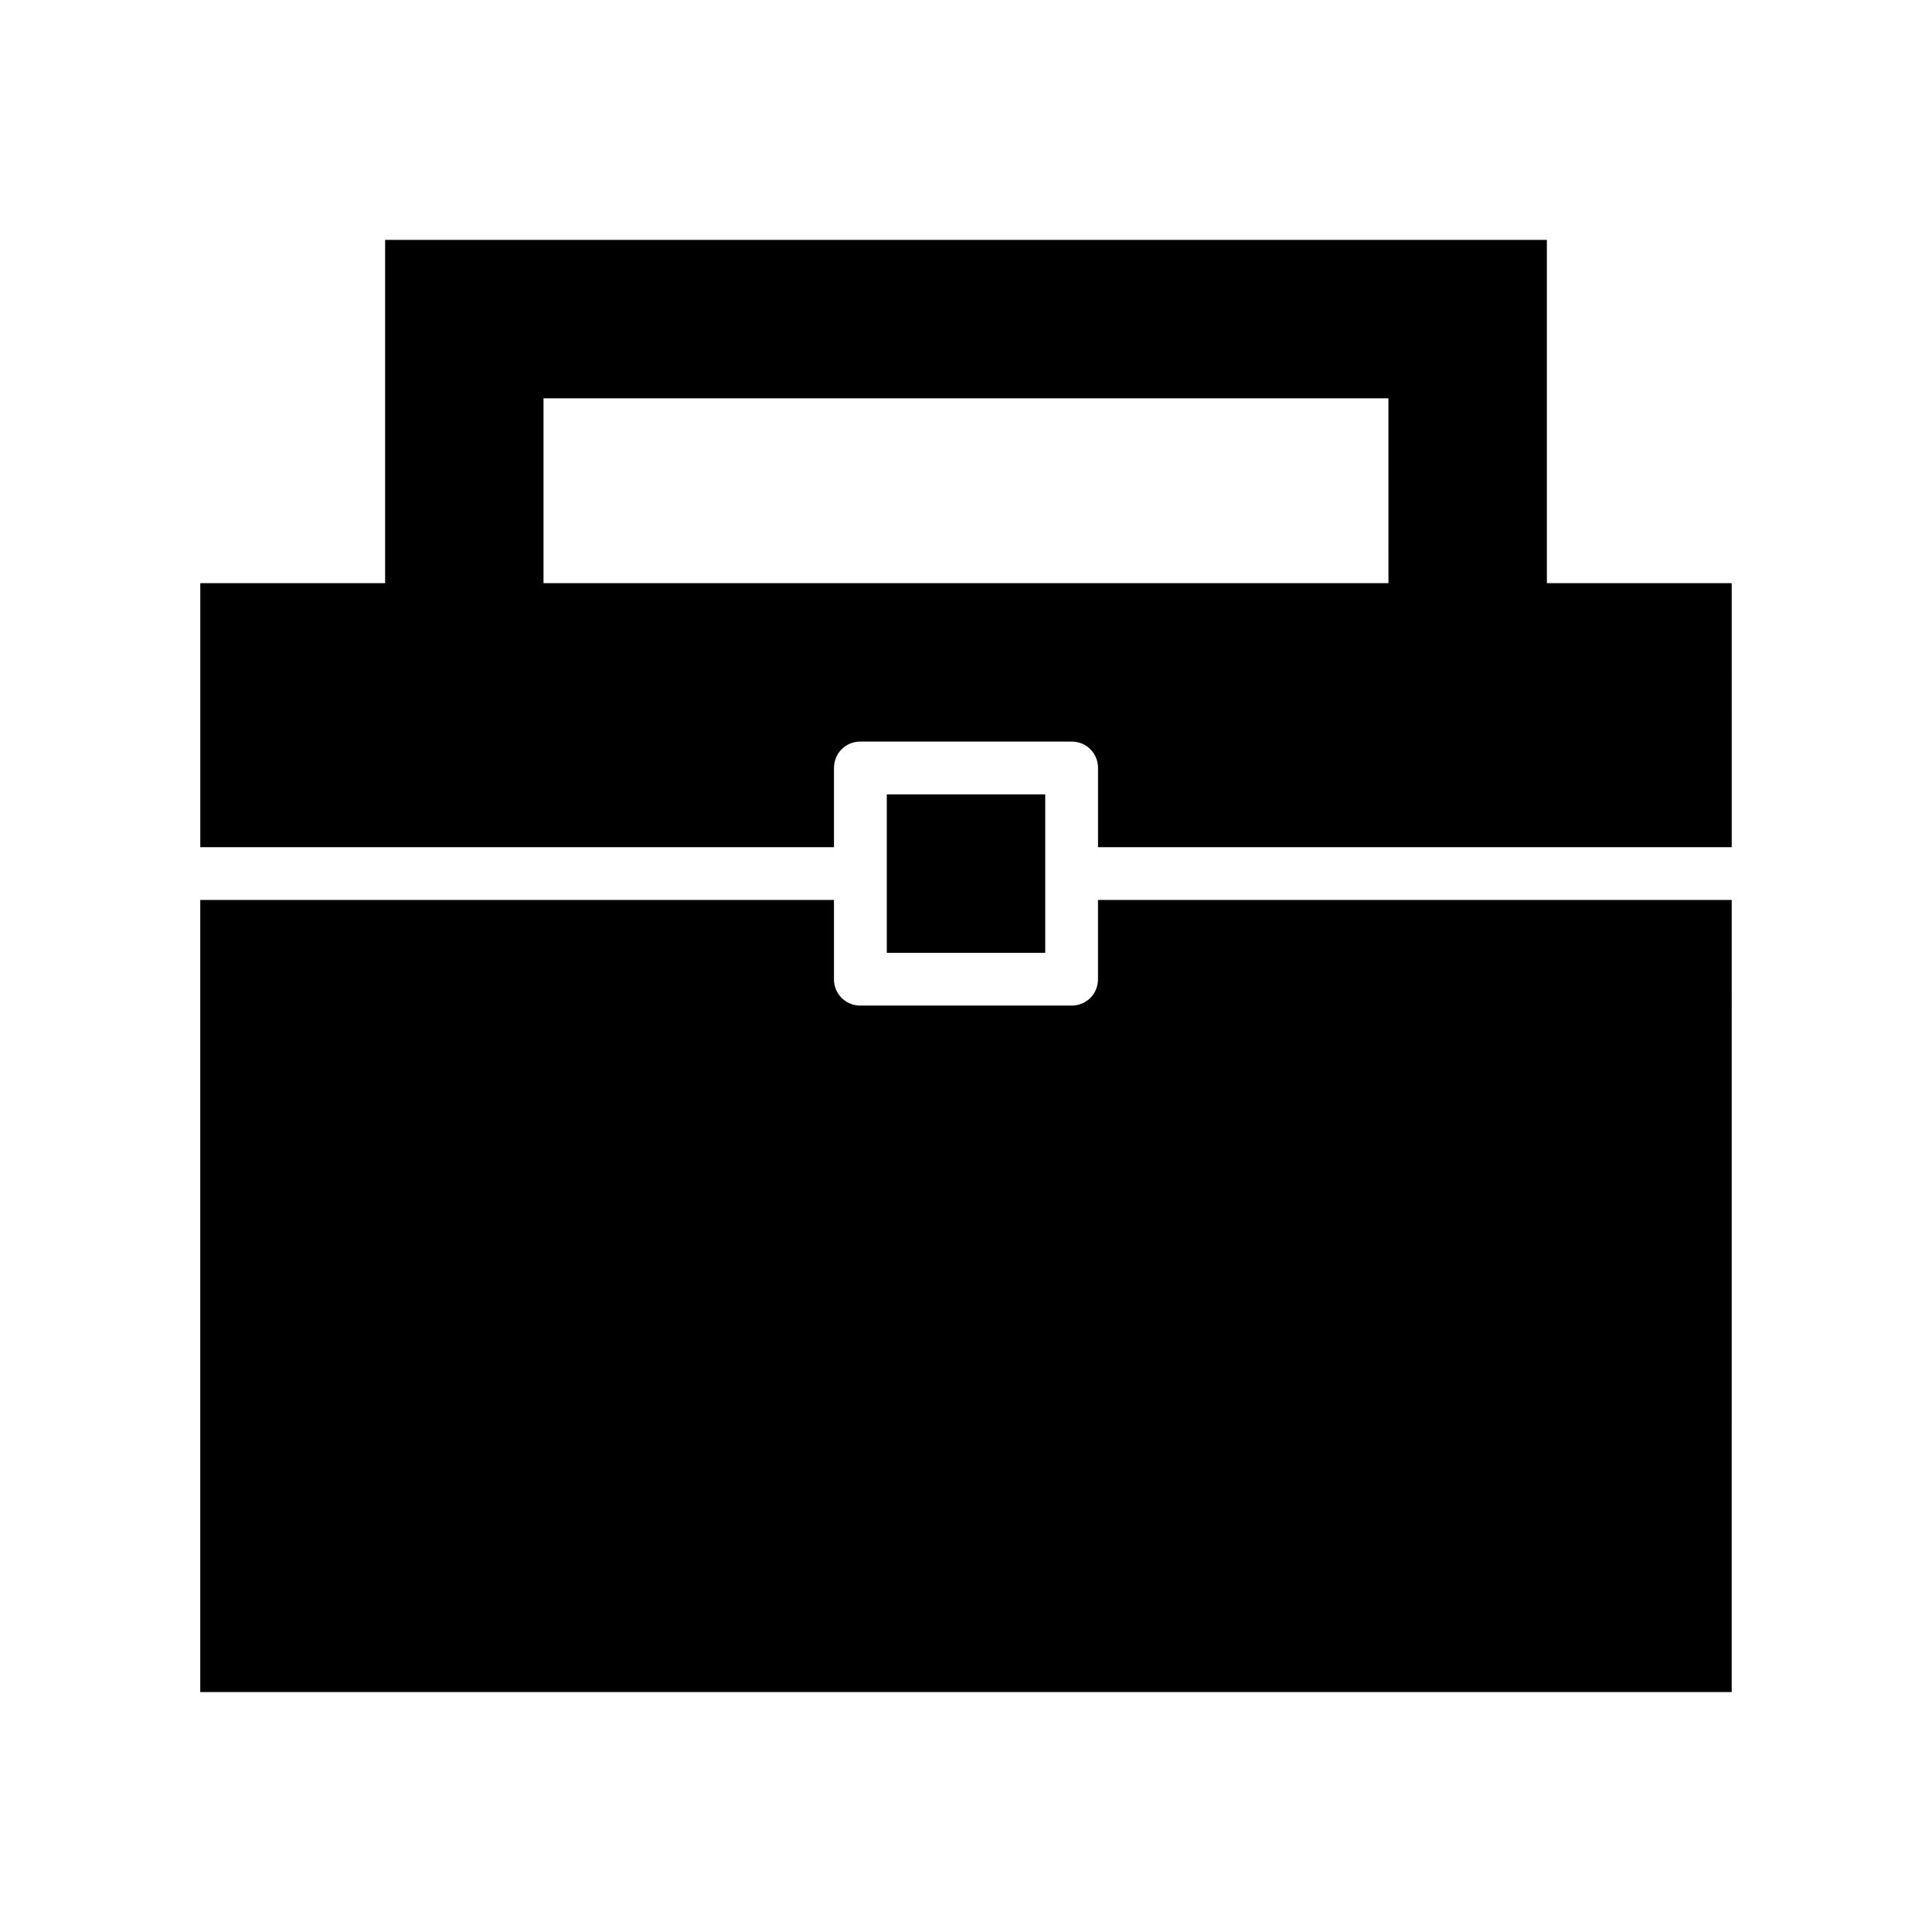
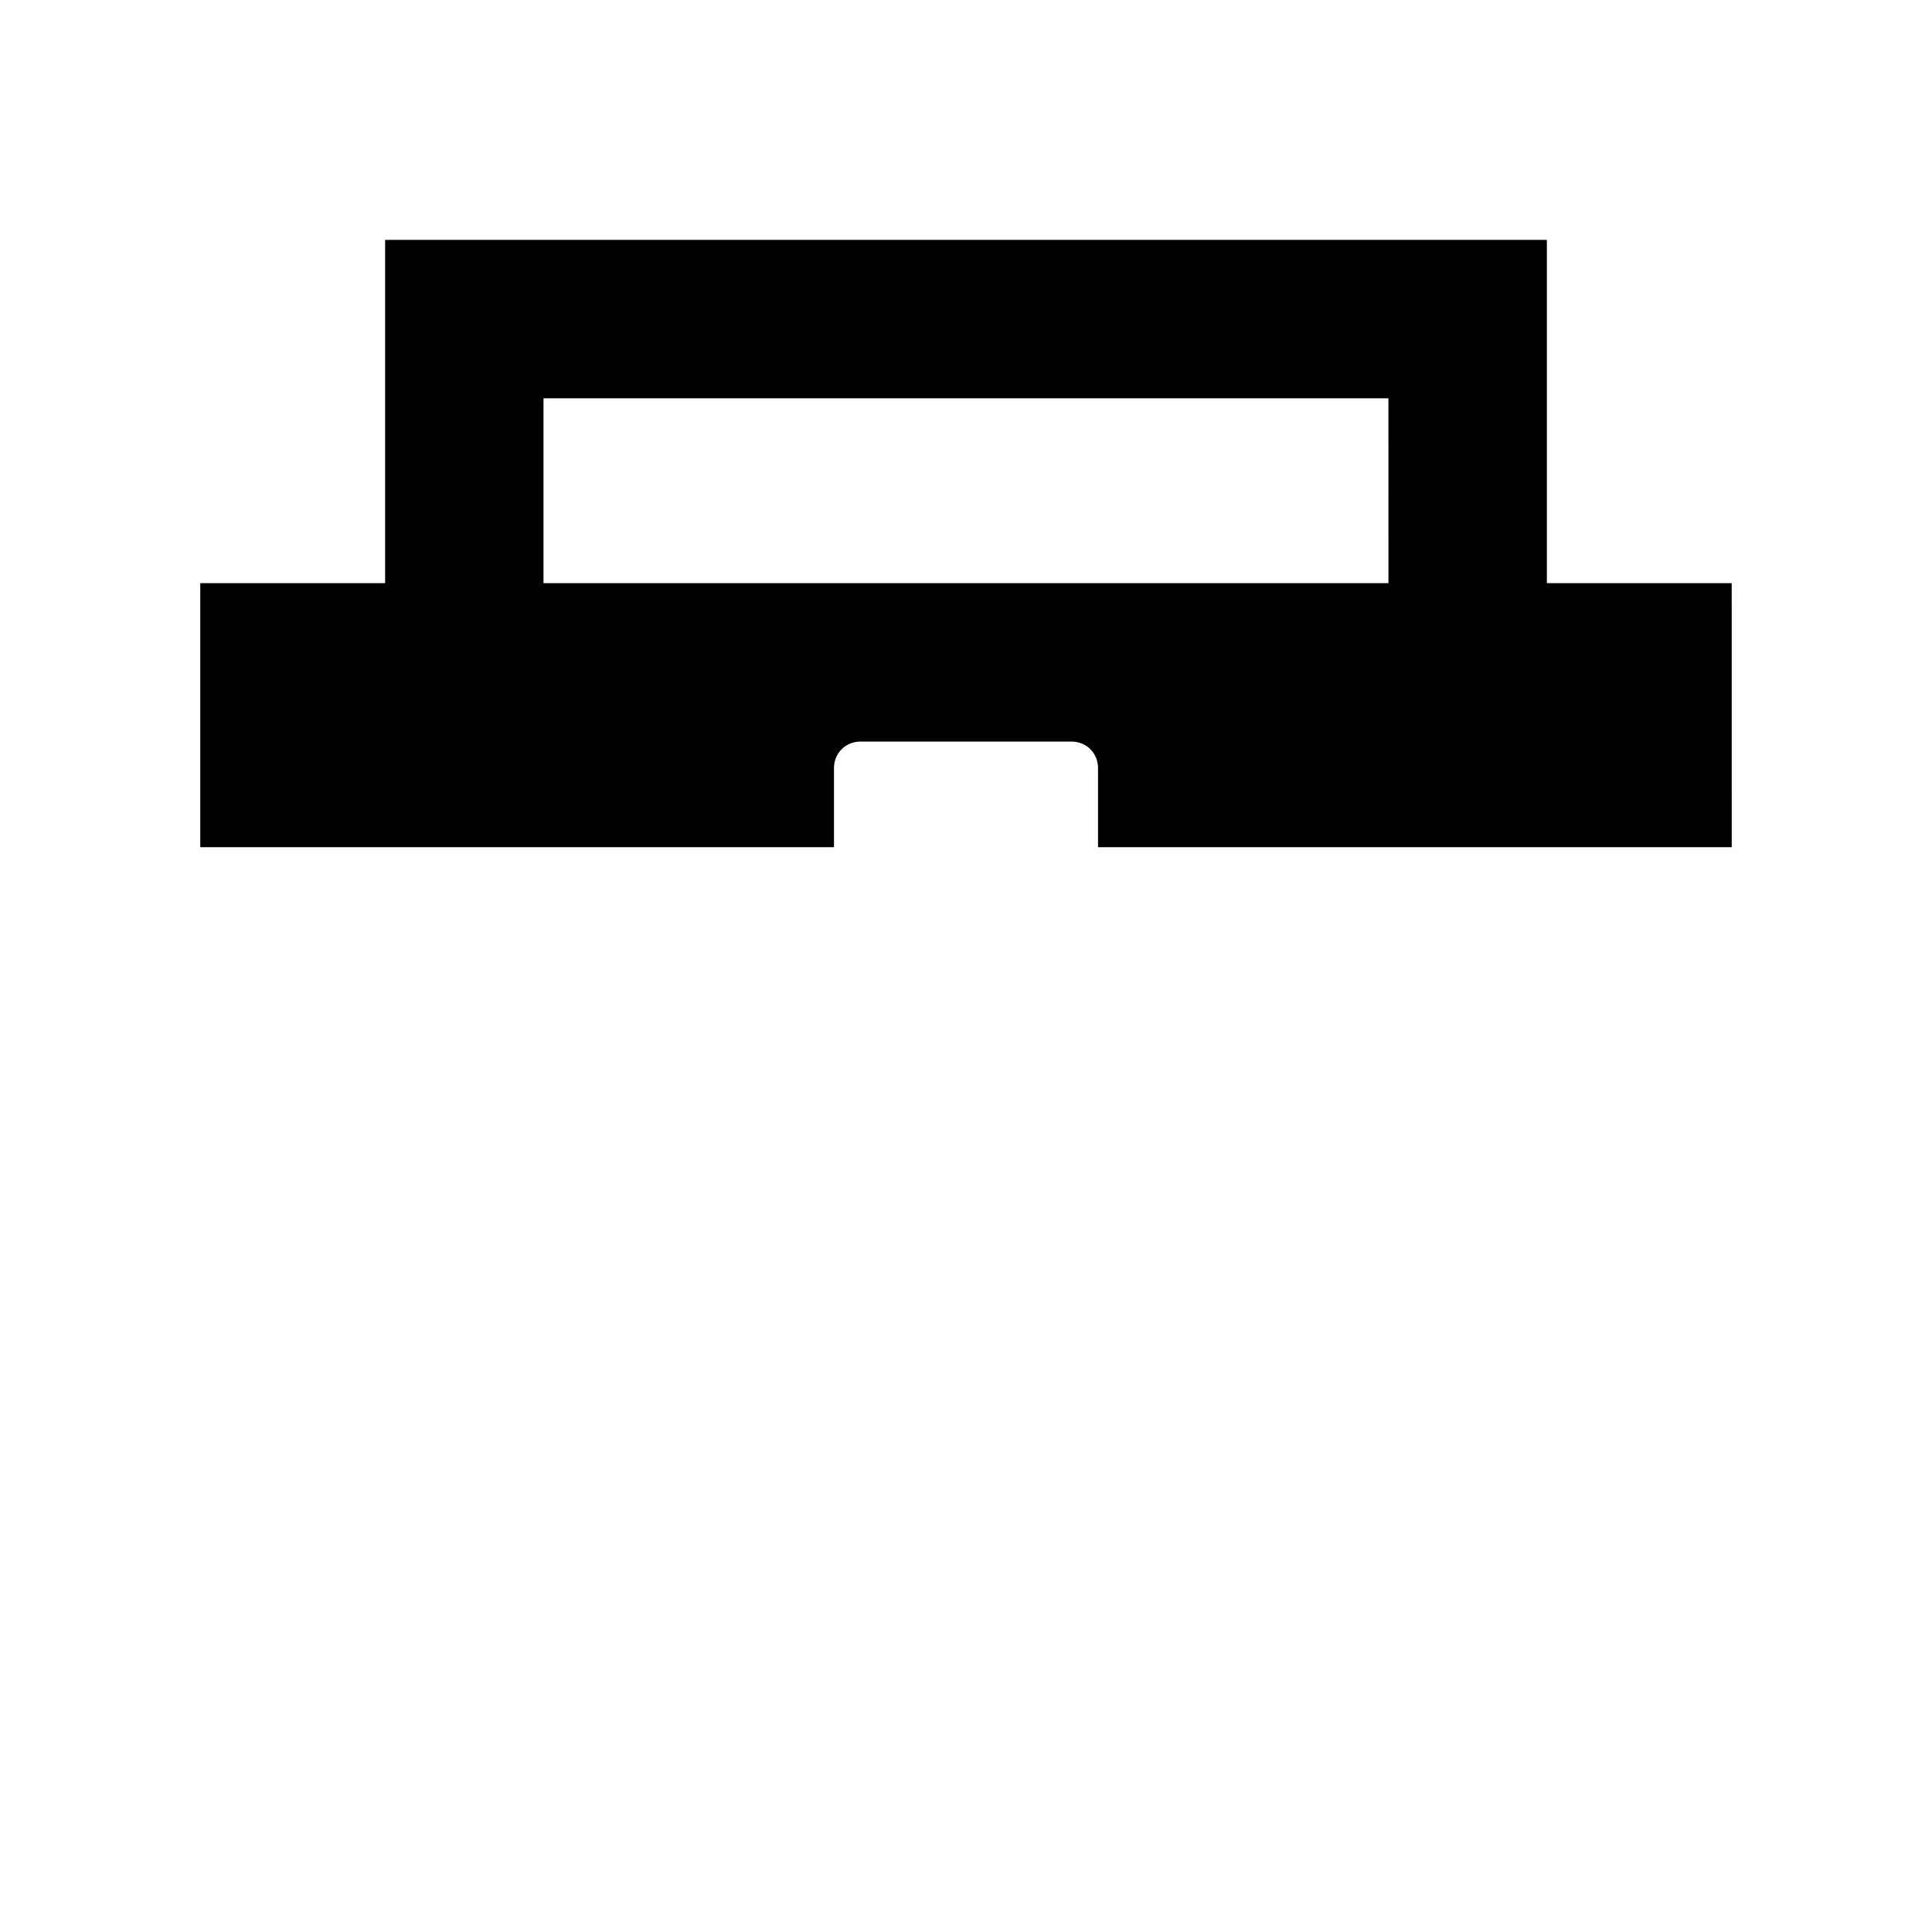
<svg xmlns="http://www.w3.org/2000/svg" fill="#000000" width="800px" height="800px" version="1.1" viewBox="144 144 512 512">
  <g>
-     <path d="m602.92 382.5h-167.94v20.992c0 3.918-3.078 6.996-6.996 6.996h-55.98c-3.918 0-6.996-3.078-6.996-6.996v-20.992h-167.94v209.92h405.85z" />
    <path d="m602.92 298.54h-48.98v-90.965h-307.88v90.965h-48.984v69.973h167.94v-20.992c0-3.918 3.078-6.996 6.996-6.996h55.98c3.918 0 6.996 3.078 6.996 6.996v20.992h167.94zm-90.965 0h-223.92v-48.98h223.91z" />
-     <path d="m379.01 354.52h41.984v41.984h-41.984z" />
  </g>
</svg>